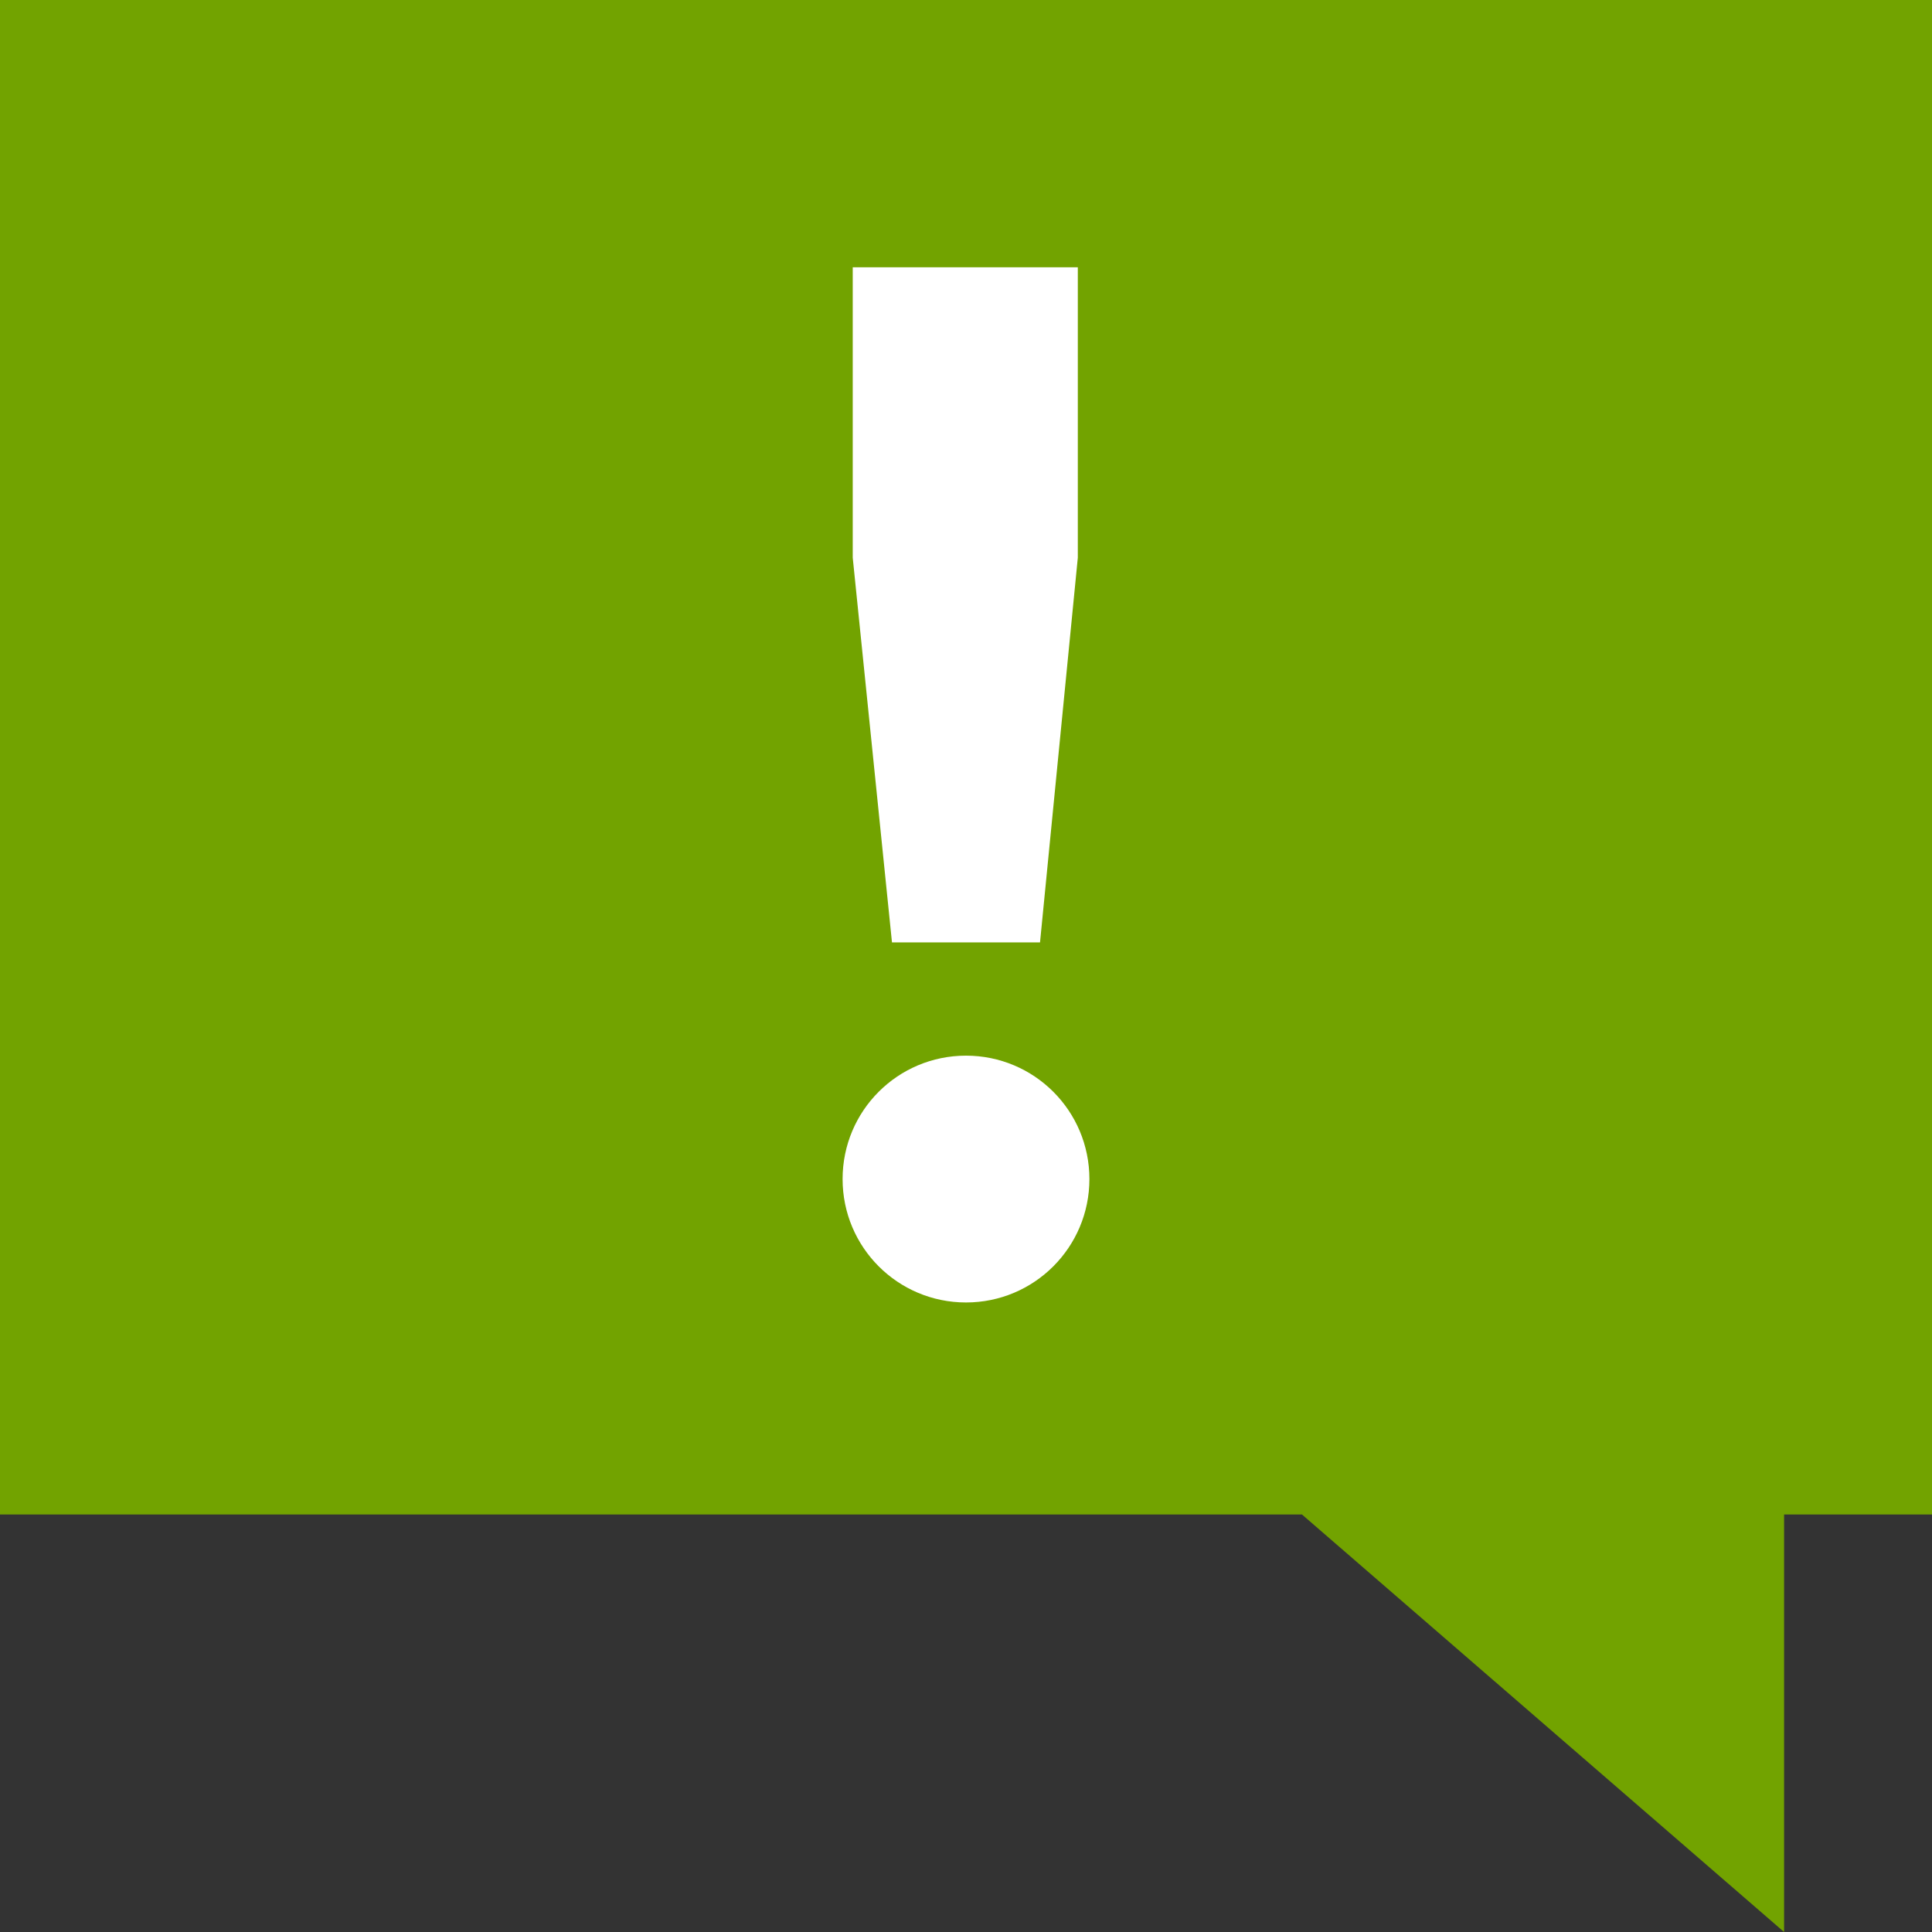
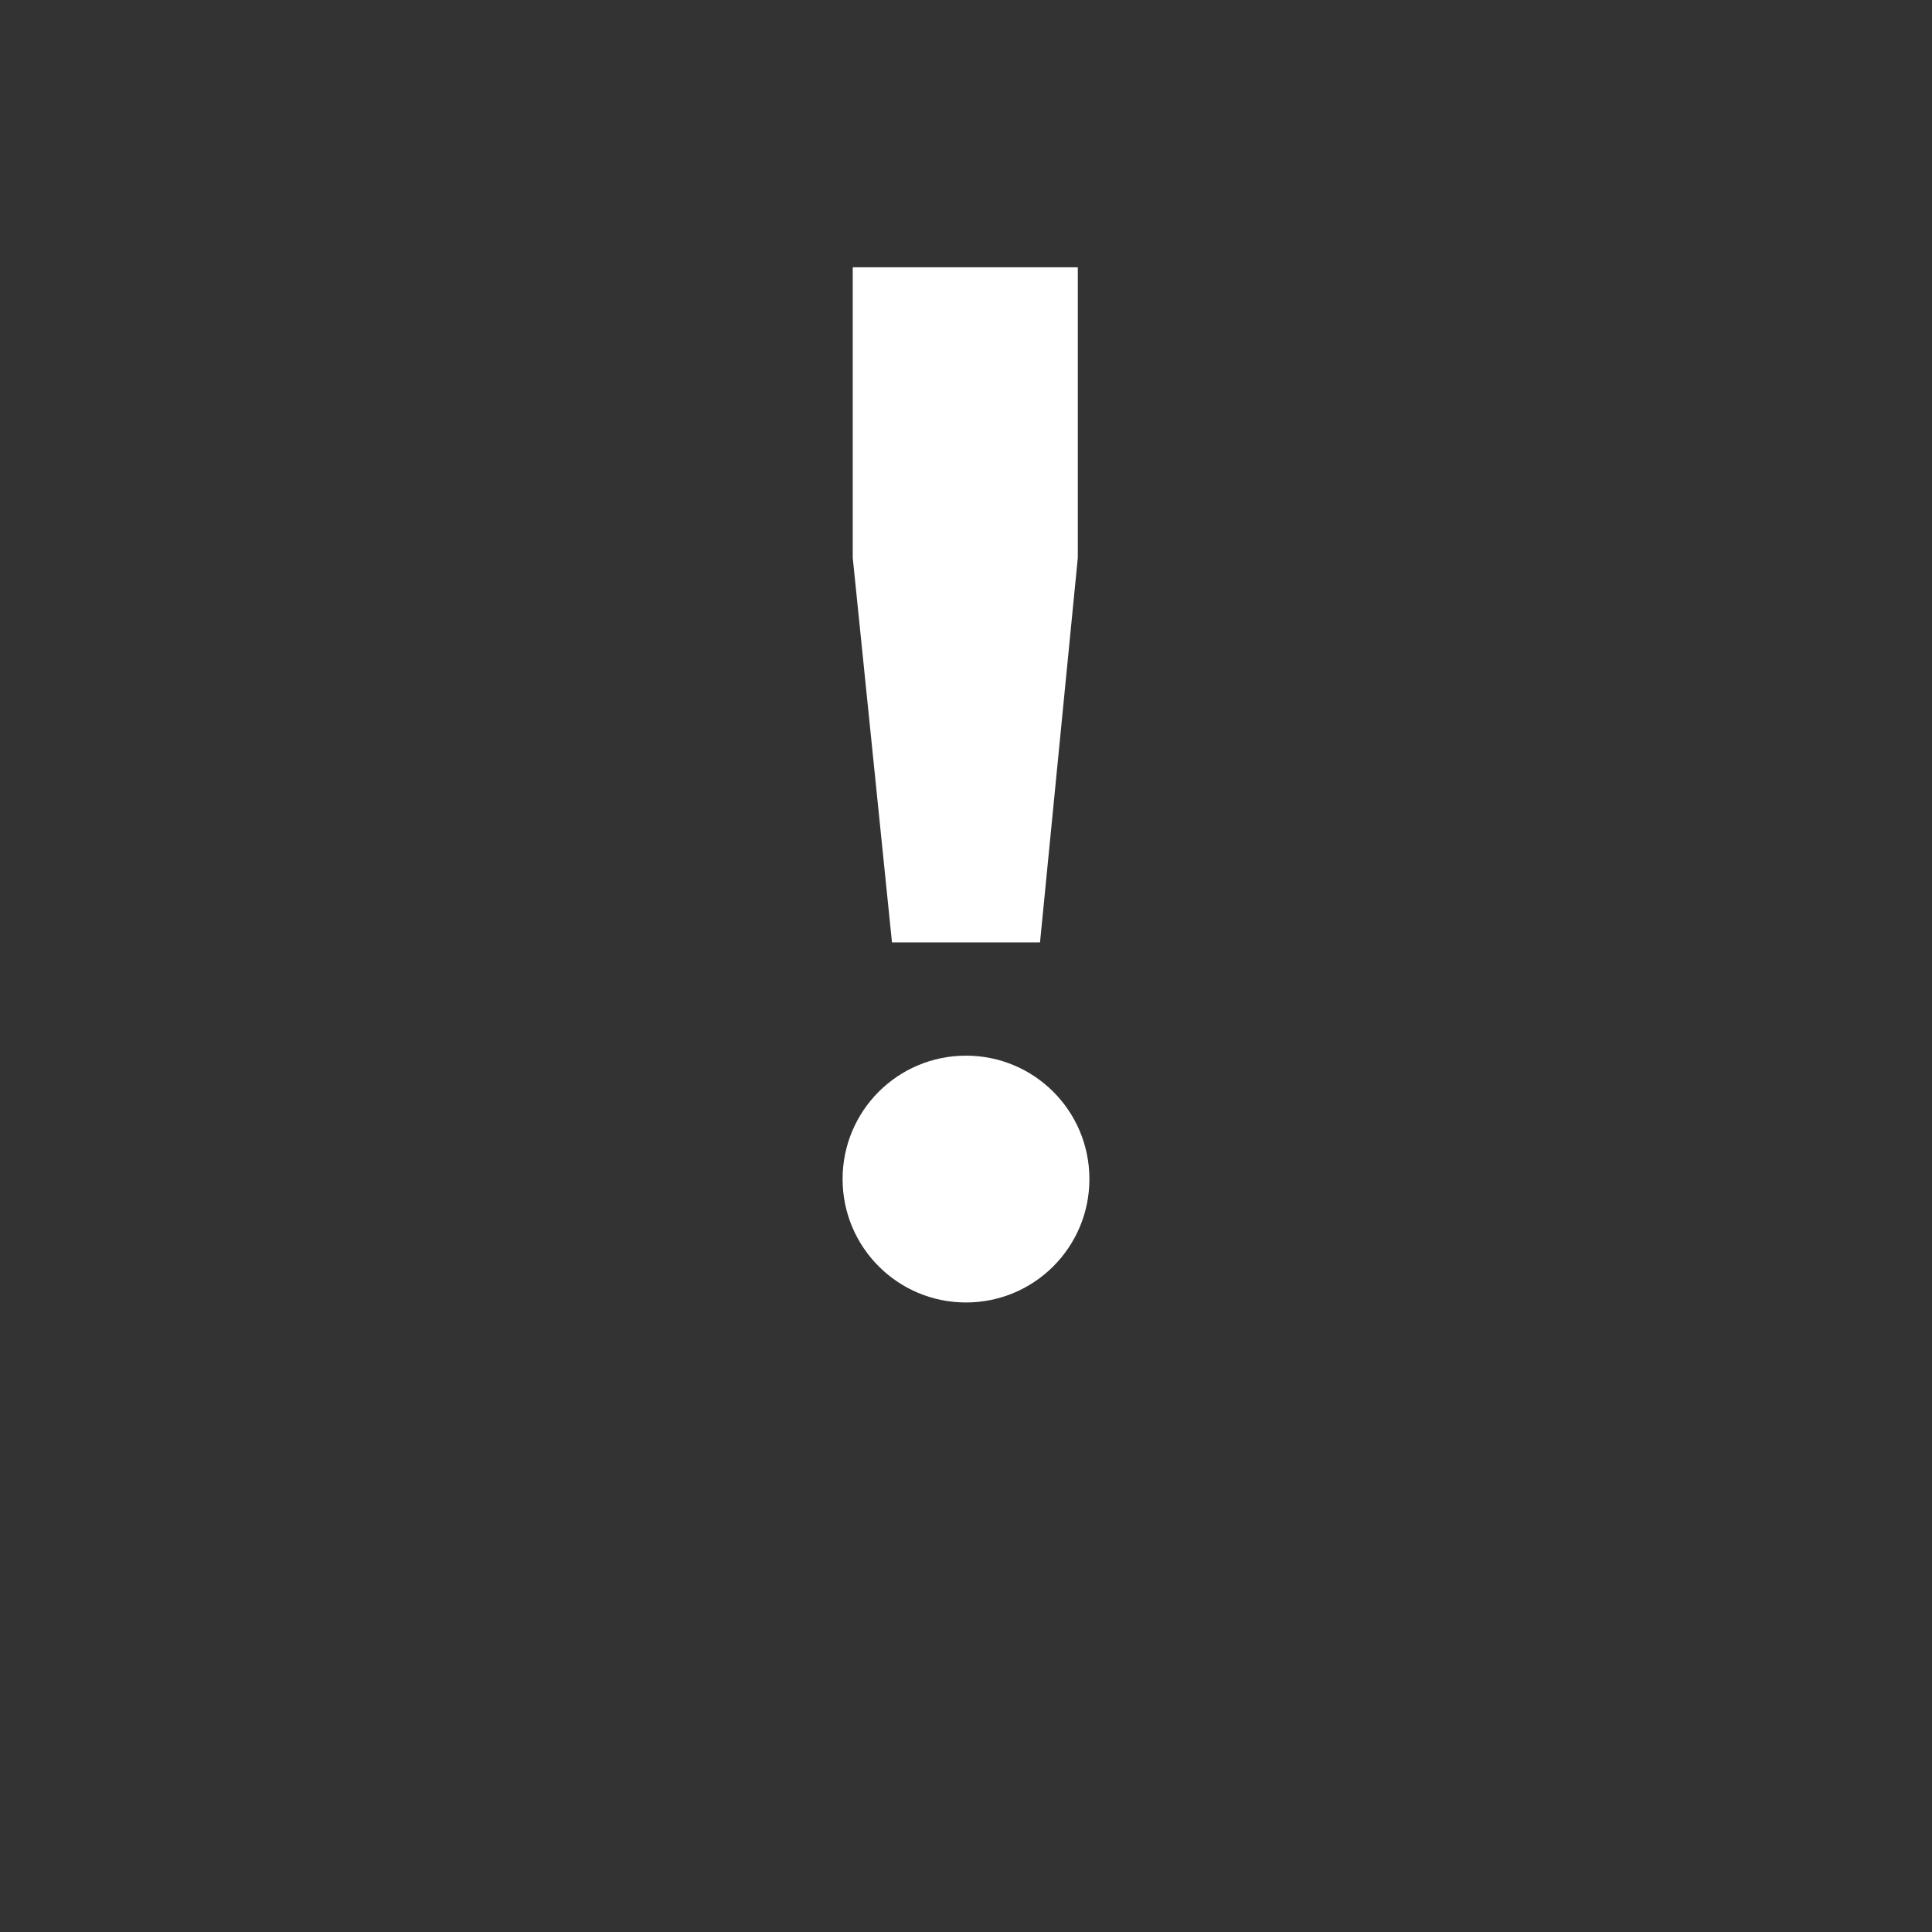
<svg xmlns="http://www.w3.org/2000/svg" width="32" height="32" viewBox="0 0 32 32" fill="none">
  <rect x="0" y="0" width="32" height="32" fill="#333333" stroke="none" />
-   <path fill-rule="evenodd" clip-rule="evenodd" d="M32 0H0V25.085H21.565L29.55 32L29.55 25.085H32V0Z" fill="#72A300" />
  <path d="M14.774 15.609L14.124 9.237V4.427H17.852V9.237L17.226 15.609H14.774ZM16 21.573C14.87 21.573 13.956 20.659 13.956 19.529C13.956 18.398 14.87 17.485 16 17.485C17.13 17.485 18.044 18.398 18.044 19.529C18.044 20.659 17.13 21.573 16 21.573Z" fill="white" />
</svg>